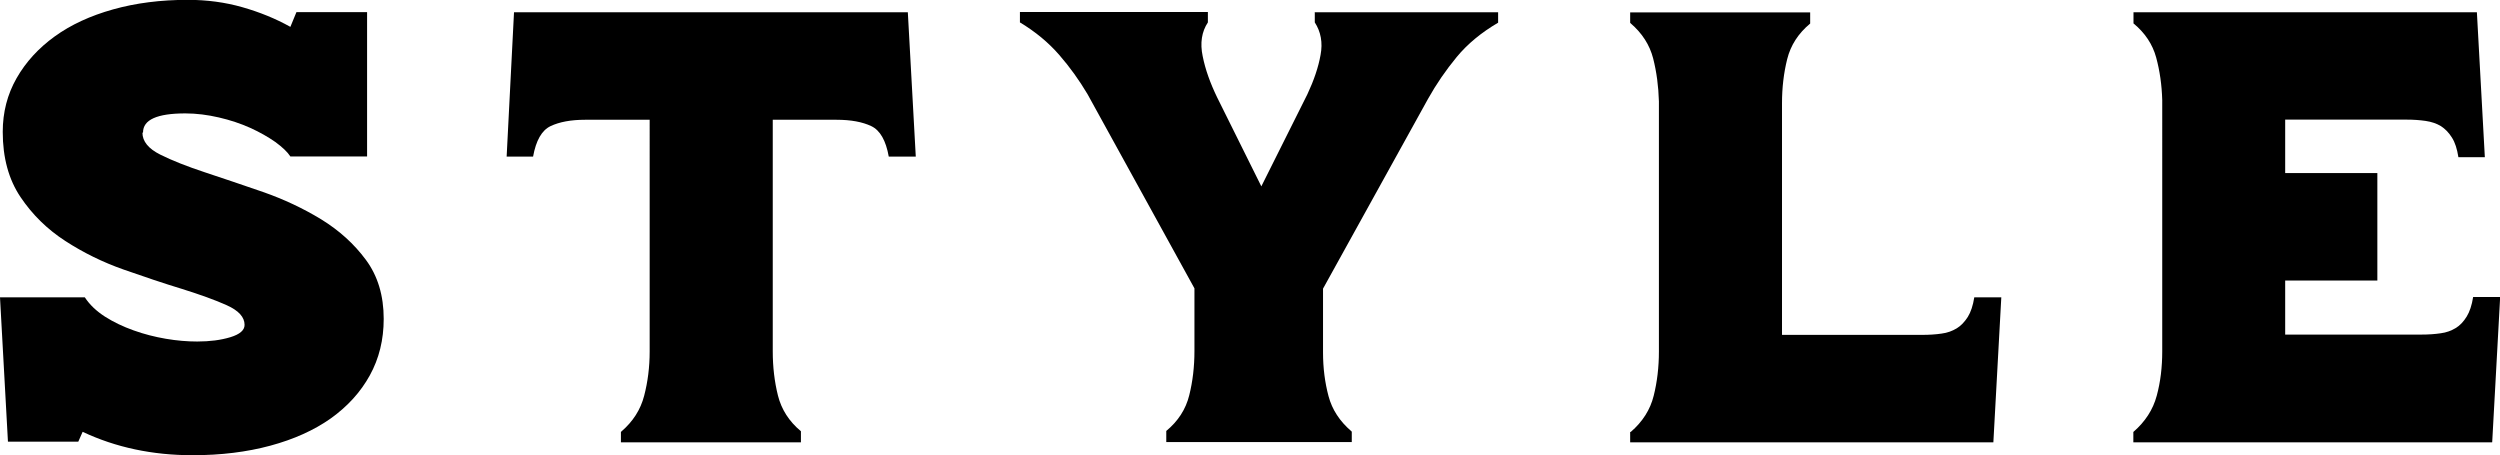
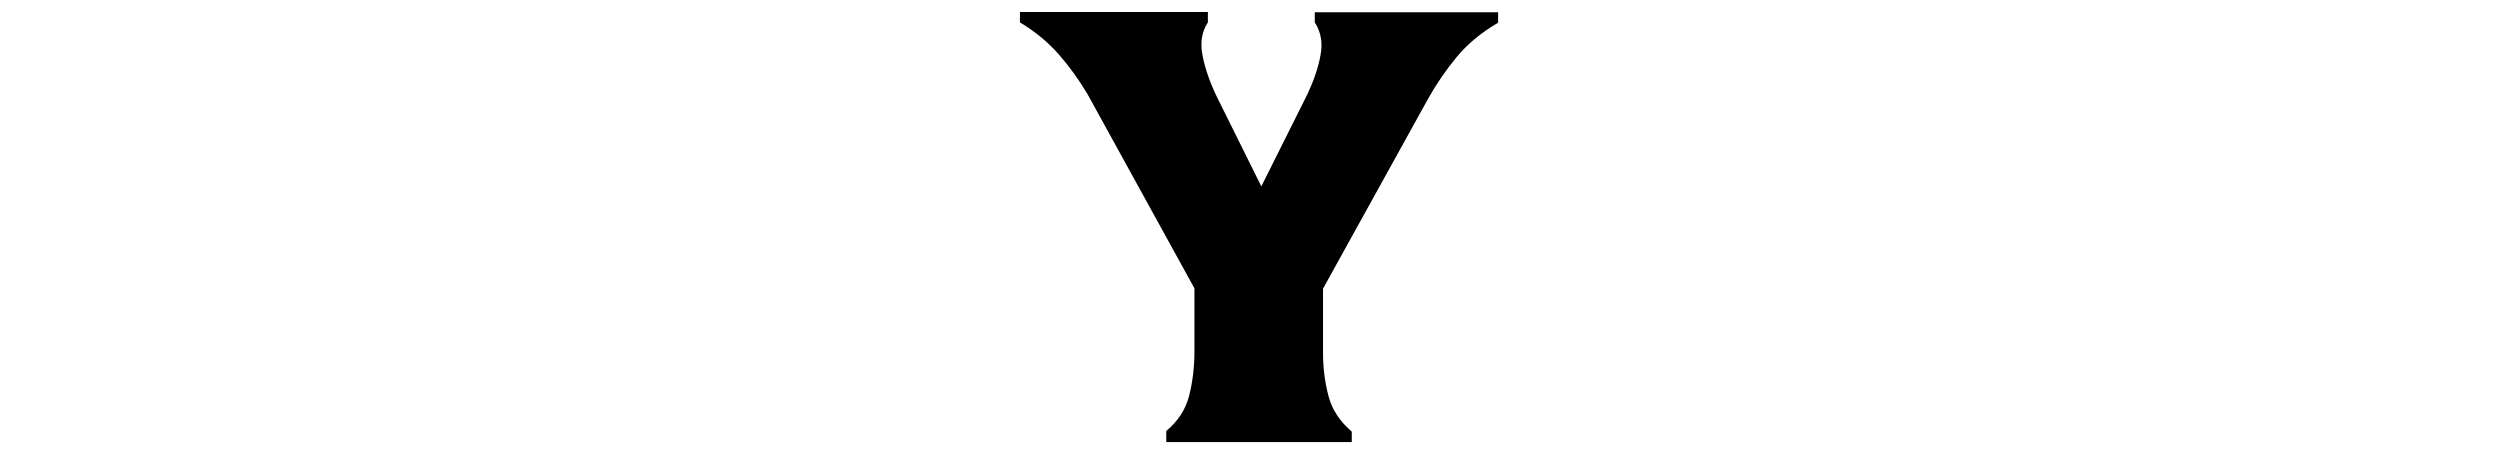
<svg xmlns="http://www.w3.org/2000/svg" id="_レイヤー_2" data-name="レイヤー 2" width="173.05" height="31.51" viewBox="0 0 173.05 31.51">
  <defs>
    <style>
      .cls-1 {
        fill: #000;
        stroke-width: 0px;
      }
    </style>
  </defs>
  <g id="DESIGN">
    <g>
-       <path class="cls-1" d="M9.86,9.19c0,.59.41,1.1,1.23,1.51.82.41,1.86.82,3.1,1.23,1.25.41,2.59.87,4.02,1.36,1.43.5,2.77,1.13,4.02,1.89,1.25.77,2.28,1.7,3.1,2.81.82,1.11,1.23,2.47,1.23,4.08,0,1.45-.32,2.75-.96,3.91s-1.54,2.15-2.7,2.98c-1.16.82-2.56,1.45-4.19,1.89-1.63.44-3.42.66-5.38.66-2.78,0-5.32-.54-7.61-1.62l-.3.68H.55l-.55-9.99h5.87c.34.52.81.96,1.4,1.34.6.38,1.25.69,1.98.95.72.26,1.47.45,2.23.58s1.49.19,2.17.19c.88,0,1.64-.1,2.3-.3.65-.2.98-.48.98-.85,0-.54-.41-.99-1.23-1.36-.82-.37-1.86-.74-3.1-1.13-1.25-.38-2.59-.83-4.04-1.34-1.45-.51-2.79-1.17-4.04-1.98-1.25-.81-2.28-1.82-3.1-3.04-.82-1.22-1.23-2.72-1.23-4.51,0-1.36.32-2.6.96-3.72.64-1.12,1.52-2.08,2.64-2.89,1.12-.81,2.47-1.43,4.04-1.87,1.57-.44,3.29-.66,5.17-.66,1.33,0,2.59.17,3.78.51,1.19.34,2.3.79,3.32,1.36l.42-1.02h4.89v9.99h-5.31c-.2-.31-.55-.64-1.04-1-.5-.35-1.08-.68-1.74-.98-.67-.3-1.39-.54-2.17-.72-.78-.18-1.55-.28-2.32-.28-1.96,0-2.93.44-2.93,1.32Z" />
-       <path class="cls-1" d="M62.84.85l.55,9.99h-1.87c-.2-1.12-.6-1.82-1.21-2.11-.61-.29-1.41-.44-2.4-.44h-4.42v16.03c0,1.08.12,2.1.36,3.06.24.96.77,1.79,1.59,2.47v.77h-12.46v-.72l.04-.04c.79-.68,1.32-1.5,1.57-2.47.25-.96.38-1.98.38-3.06V8.29h-4.46c-.99,0-1.79.15-2.4.44-.61.29-1.01,1-1.21,2.11h-1.83l.51-9.99h27.25Z" />
      <path class="cls-1" d="M91.03.85h12.67v.72c-1.16.68-2.12,1.47-2.87,2.38-.75.91-1.41,1.87-1.98,2.89l-7.27,13.14v4.42c0,1.08.13,2.08.38,3.02.25.94.78,1.74,1.57,2.42l.04.04v.72h-12.84v-.77c.82-.68,1.35-1.5,1.59-2.47.24-.96.36-1.98.36-3.06v-4.34l-7.4-13.44c-.57-.96-1.22-1.87-1.96-2.72-.74-.85-1.64-1.6-2.72-2.25v-.72h13.01v.72c-.43.65-.55,1.43-.36,2.34.18.91.52,1.86,1,2.85l3.06,6.16,3.19-6.38c.45-.96.76-1.87.91-2.72.16-.85.02-1.6-.4-2.25v-.72Z" />
-       <path class="cls-1" d="M137.97,30.62h-25.13v-.72h.04c.82-.71,1.35-1.54,1.59-2.51.24-.96.36-1.98.36-3.06V7.02c-.03-1.05-.16-2.04-.4-2.98-.24-.93-.76-1.74-1.55-2.42l-.04-.04v-.72h12.46v.77c-.82.68-1.35,1.5-1.59,2.46-.24.96-.36,1.98-.36,3.06v16.03h9.69c.51,0,.96-.03,1.36-.09.4-.05.74-.18,1.04-.36.3-.18.55-.45.77-.79.21-.34.36-.79.45-1.36h1.87l-.55,10.04Z" />
-       <path class="cls-1" d="M172.5,30.62h-24.83v-.72c.82-.71,1.36-1.54,1.62-2.51.26-.96.38-1.98.38-3.06V6.93c-.03-1.05-.17-2.03-.42-2.95-.25-.92-.78-1.71-1.57-2.36v-.77h23.77l.55,10.03h-1.83c-.09-.57-.23-1.02-.45-1.36-.21-.34-.47-.6-.76-.79-.3-.18-.65-.3-1.06-.36-.41-.06-.86-.09-1.34-.09h-8.38v3.7h6.38v7.44h-6.38v3.74h9.4c.51,0,.96-.03,1.36-.09.4-.05.74-.18,1.04-.36.3-.18.55-.45.76-.79.21-.34.36-.79.45-1.36h1.87l-.55,10.04Z" />
    </g>
  </g>
</svg>